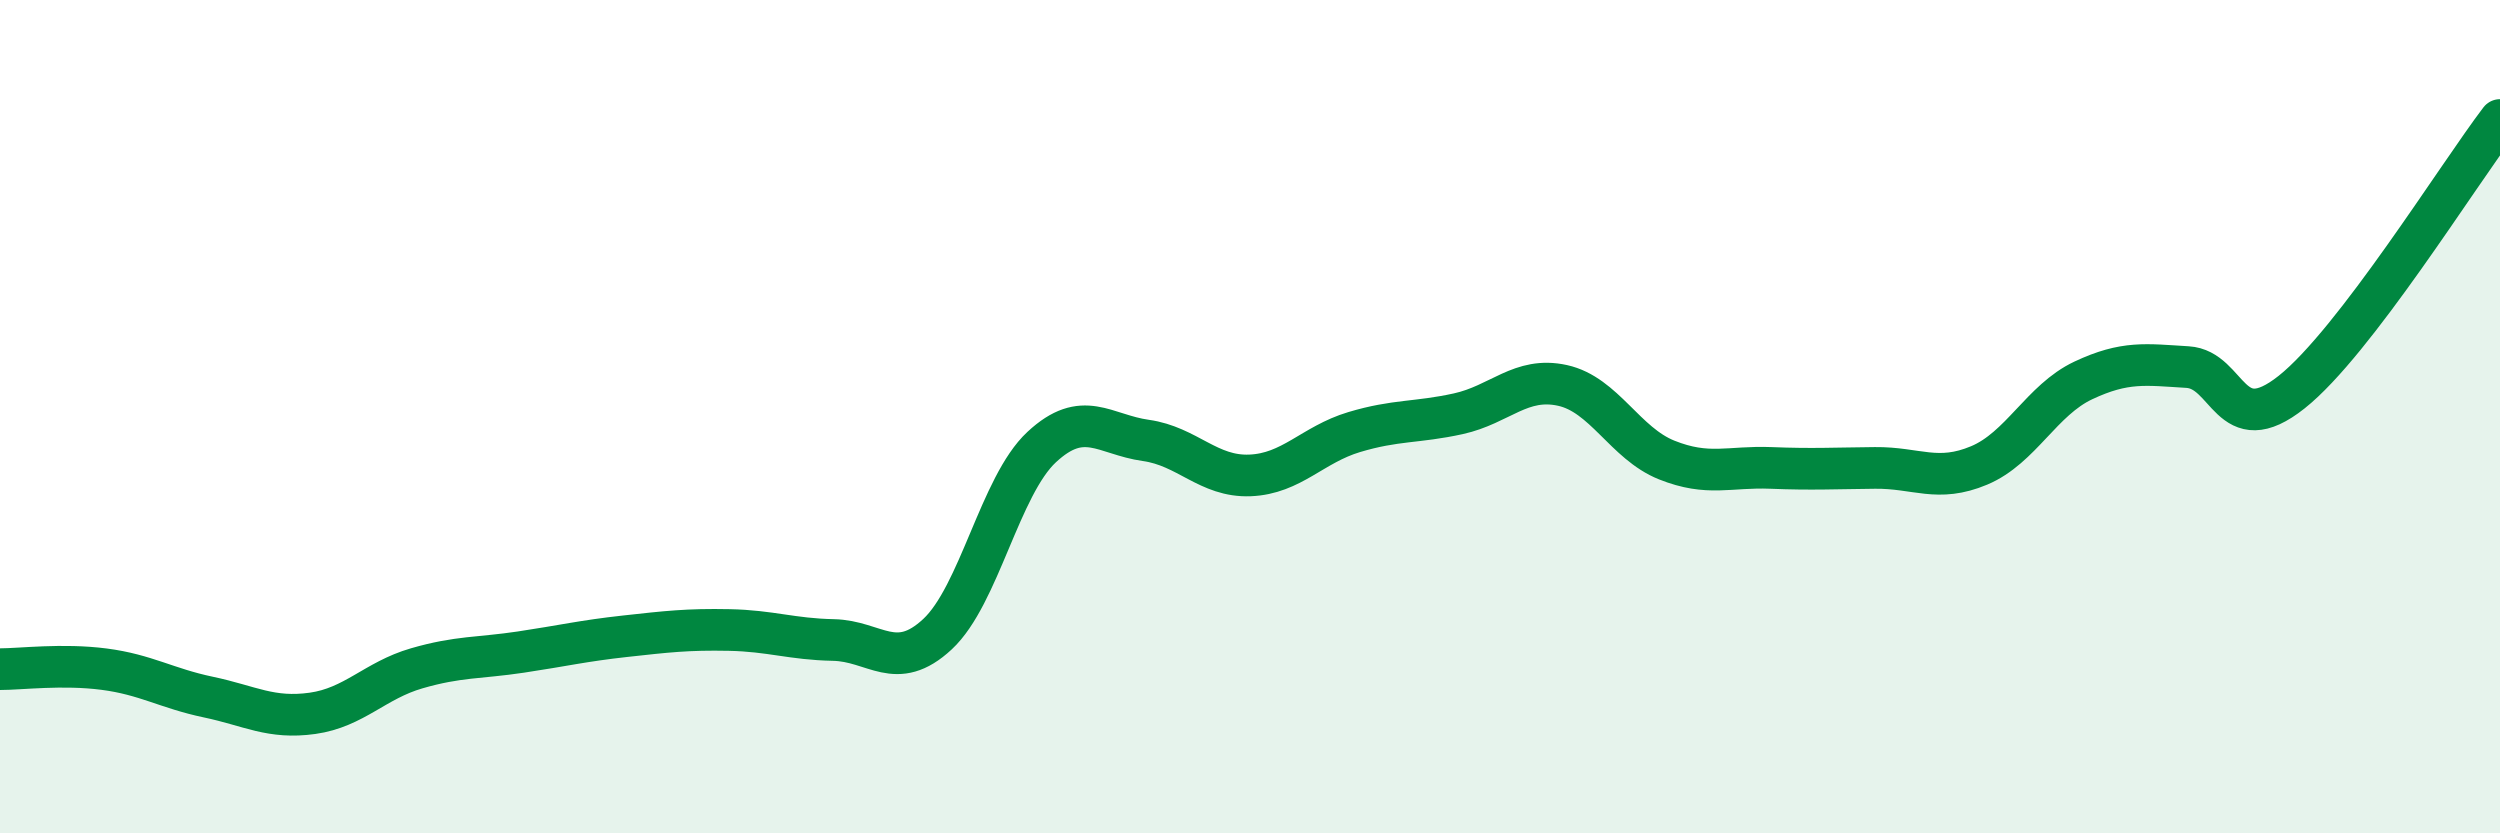
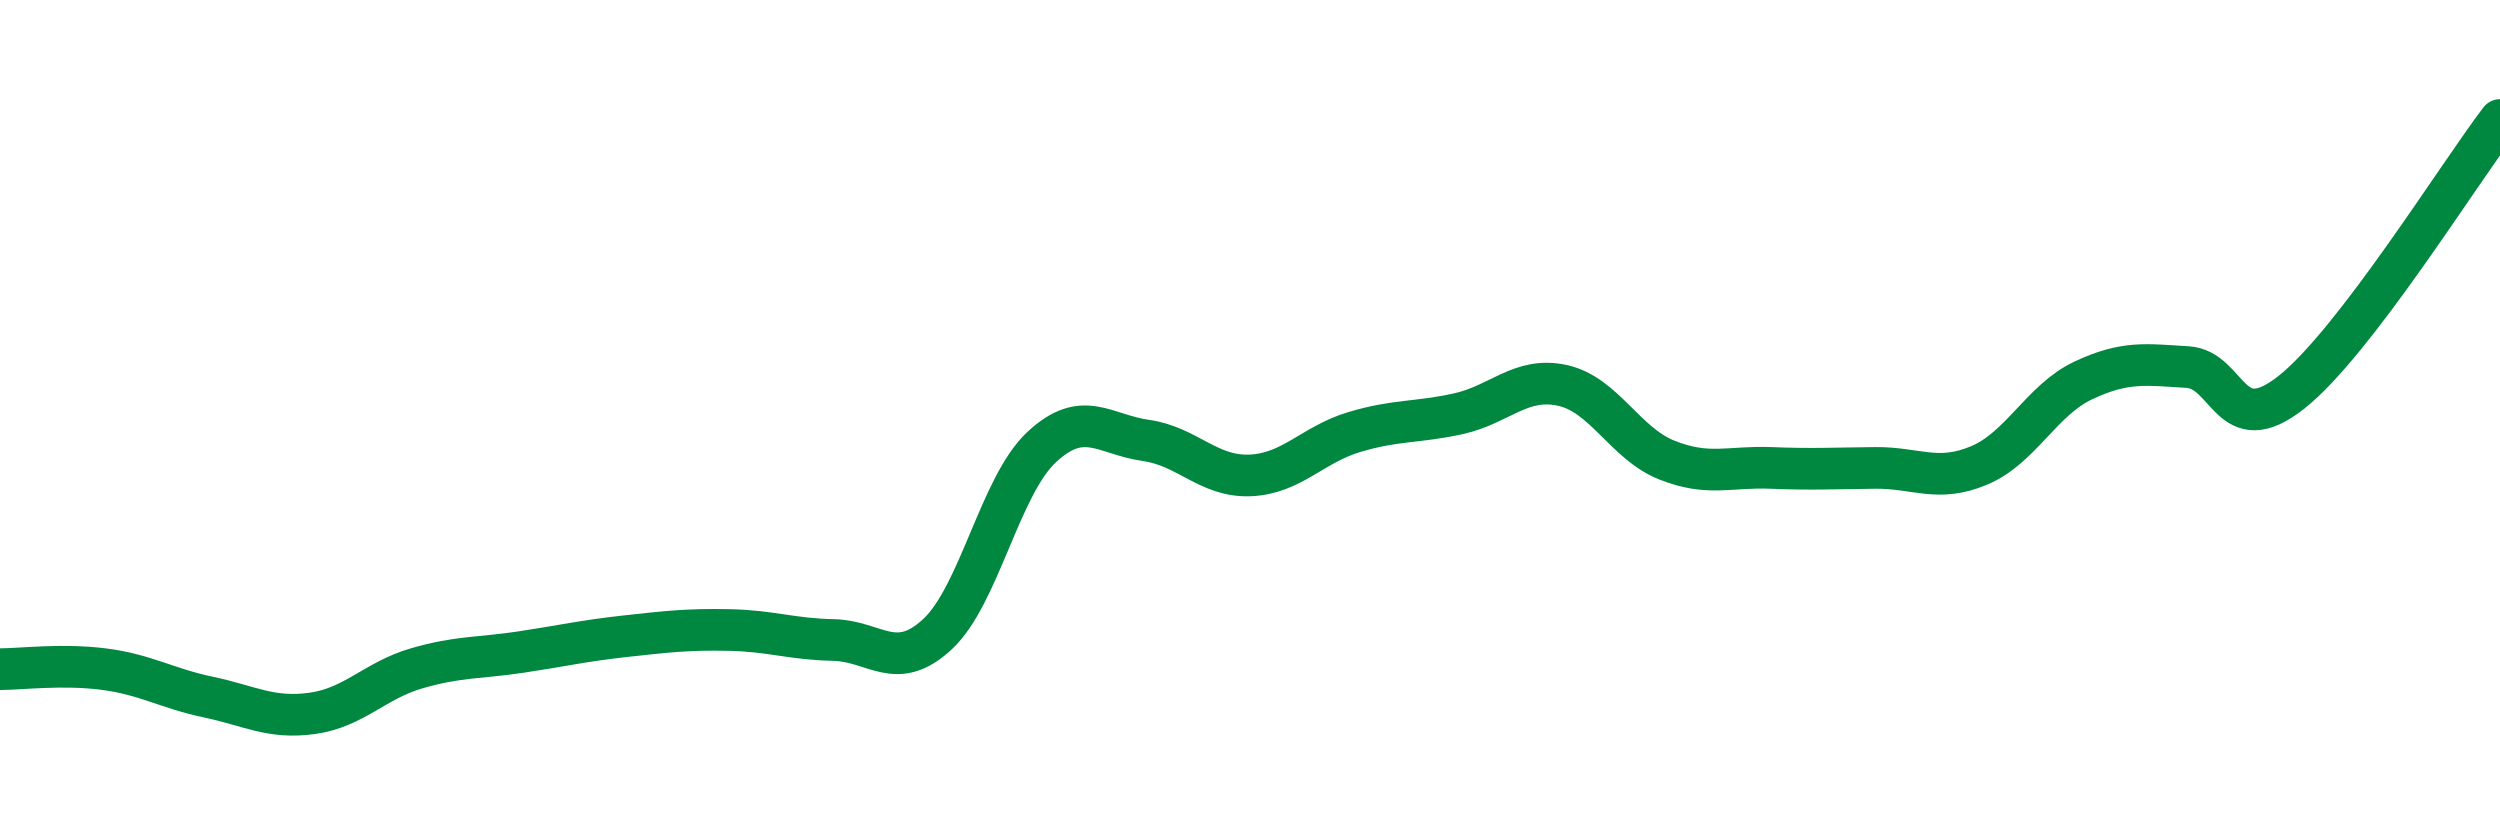
<svg xmlns="http://www.w3.org/2000/svg" width="60" height="20" viewBox="0 0 60 20">
-   <path d="M 0,16.06 C 0.5,16.06 1.5,15.93 2.5,16.06 C 3.5,16.19 4,16.52 5,16.73 C 6,16.94 6.5,17.26 7.5,17.12 C 8.5,16.98 9,16.33 10,16.04 C 11,15.75 11.5,15.8 12.5,15.65 C 13.5,15.5 14,15.38 15,15.27 C 16,15.16 16.5,15.1 17.5,15.12 C 18.5,15.14 19,15.34 20,15.36 C 21,15.38 21.5,16.15 22.5,15.22 C 23.5,14.29 24,11.66 25,10.73 C 26,9.8 26.5,10.43 27.5,10.57 C 28.5,10.71 29,11.45 30,11.41 C 31,11.37 31.5,10.67 32.5,10.37 C 33.5,10.07 34,10.15 35,9.93 C 36,9.71 36.5,9.03 37.5,9.25 C 38.5,9.47 39,10.64 40,11.04 C 41,11.44 41.5,11.19 42.5,11.23 C 43.5,11.27 44,11.24 45,11.23 C 46,11.22 46.5,11.59 47.5,11.17 C 48.5,10.75 49,9.6 50,9.13 C 51,8.66 51.5,8.75 52.5,8.81 C 53.5,8.87 53.5,10.6 55,9.41 C 56.5,8.22 59,4.19 60,2.88L60 20L0 20Z" fill="#008740" opacity="0.1" stroke-linecap="round" stroke-linejoin="round" />
  <path d="M 0,16.06 C 0.5,16.06 1.5,15.93 2.5,16.06 C 3.5,16.19 4,16.52 5,16.73 C 6,16.94 6.5,17.26 7.5,17.12 C 8.5,16.98 9,16.33 10,16.04 C 11,15.75 11.5,15.8 12.5,15.65 C 13.5,15.5 14,15.38 15,15.27 C 16,15.16 16.5,15.1 17.5,15.12 C 18.5,15.14 19,15.34 20,15.36 C 21,15.38 21.5,16.15 22.5,15.22 C 23.5,14.29 24,11.66 25,10.73 C 26,9.8 26.5,10.43 27.5,10.57 C 28.5,10.71 29,11.45 30,11.41 C 31,11.37 31.5,10.67 32.5,10.37 C 33.5,10.07 34,10.15 35,9.93 C 36,9.71 36.5,9.03 37.5,9.25 C 38.5,9.47 39,10.64 40,11.04 C 41,11.44 41.5,11.19 42.5,11.23 C 43.5,11.27 44,11.24 45,11.23 C 46,11.22 46.5,11.59 47.5,11.17 C 48.5,10.75 49,9.6 50,9.13 C 51,8.66 51.5,8.75 52.5,8.81 C 53.5,8.87 53.5,10.6 55,9.41 C 56.5,8.22 59,4.19 60,2.88" stroke="#008740" stroke-width="1" fill="none" stroke-linecap="round" stroke-linejoin="round" />
</svg>